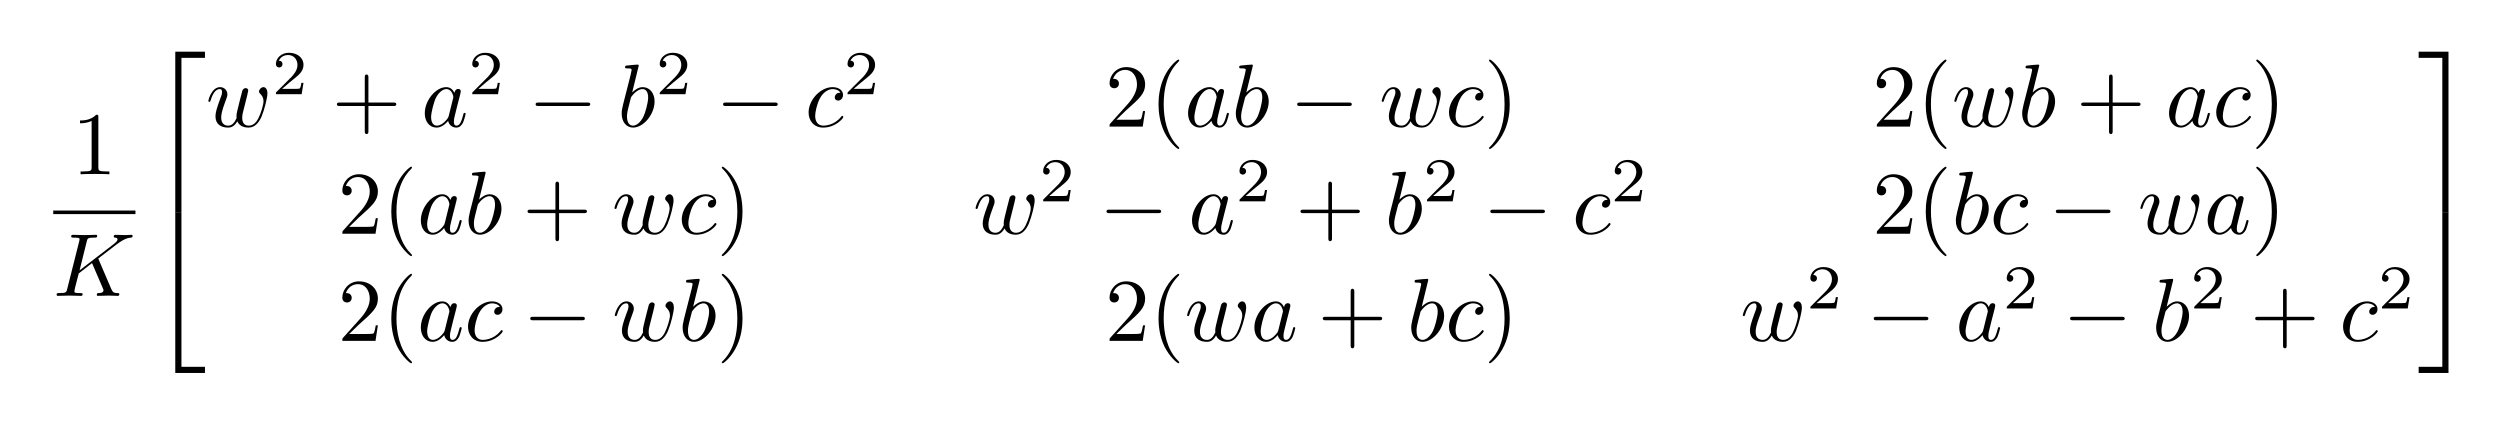
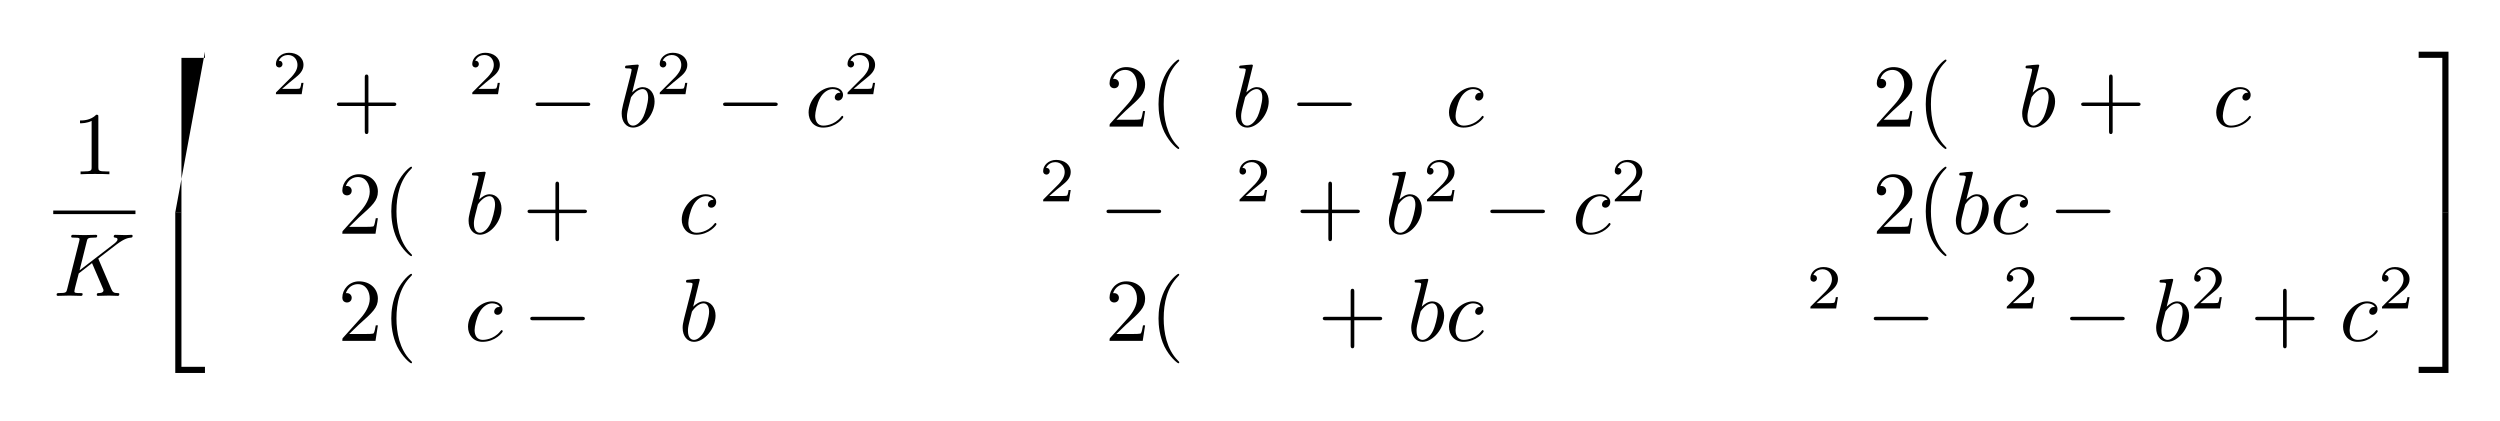
<svg xmlns="http://www.w3.org/2000/svg" xmlns:xlink="http://www.w3.org/1999/xlink" width="279" height="47" viewBox="0 0 279 47" version="1.2">
  <defs>
    <g>
      <symbol overflow="visible" id="glyph0-0">
        <path style="stroke:none;" d="" />
      </symbol>
      <symbol overflow="visible" id="glyph0-1">
        <path style="stroke:none;" d="M 2.938 -6.375 C 2.938 -6.625 2.938 -6.641 2.703 -6.641 C 2.078 -6 1.203 -6 0.891 -6 L 0.891 -5.688 C 1.094 -5.688 1.672 -5.688 2.188 -5.953 L 2.188 -0.781 C 2.188 -0.422 2.156 -0.312 1.266 -0.312 L 0.953 -0.312 L 0.953 0 C 1.297 -0.031 2.156 -0.031 2.562 -0.031 C 2.953 -0.031 3.828 -0.031 4.172 0 L 4.172 -0.312 L 3.859 -0.312 C 2.953 -0.312 2.938 -0.422 2.938 -0.781 Z M 2.938 -6.375 " />
      </symbol>
      <symbol overflow="visible" id="glyph0-2">
        <path style="stroke:none;" d="M 4.078 -2.297 L 6.859 -2.297 C 7 -2.297 7.188 -2.297 7.188 -2.5 C 7.188 -2.688 7 -2.688 6.859 -2.688 L 4.078 -2.688 L 4.078 -5.484 C 4.078 -5.625 4.078 -5.812 3.875 -5.812 C 3.672 -5.812 3.672 -5.625 3.672 -5.484 L 3.672 -2.688 L 0.891 -2.688 C 0.75 -2.688 0.562 -2.688 0.562 -2.5 C 0.562 -2.297 0.75 -2.297 0.891 -2.297 L 3.672 -2.297 L 3.672 0.5 C 3.672 0.641 3.672 0.828 3.875 0.828 C 4.078 0.828 4.078 0.641 4.078 0.5 Z M 4.078 -2.297 " />
      </symbol>
      <symbol overflow="visible" id="glyph0-3">
        <path style="stroke:none;" d="M 1.266 -0.766 L 2.328 -1.797 C 3.875 -3.172 4.469 -3.703 4.469 -4.703 C 4.469 -5.844 3.578 -6.641 2.359 -6.641 C 1.234 -6.641 0.5 -5.719 0.5 -4.828 C 0.5 -4.281 1 -4.281 1.031 -4.281 C 1.203 -4.281 1.547 -4.391 1.547 -4.812 C 1.547 -5.062 1.359 -5.328 1.016 -5.328 C 0.938 -5.328 0.922 -5.328 0.891 -5.312 C 1.109 -5.969 1.656 -6.328 2.234 -6.328 C 3.141 -6.328 3.562 -5.516 3.562 -4.703 C 3.562 -3.906 3.078 -3.125 2.516 -2.5 L 0.609 -0.375 C 0.5 -0.266 0.5 -0.234 0.5 0 L 4.203 0 L 4.469 -1.734 L 4.234 -1.734 C 4.172 -1.438 4.109 -1 4 -0.844 C 3.938 -0.766 3.281 -0.766 3.062 -0.766 Z M 1.266 -0.766 " />
      </symbol>
      <symbol overflow="visible" id="glyph0-4">
        <path style="stroke:none;" d="M 3.297 2.391 C 3.297 2.359 3.297 2.344 3.125 2.172 C 1.891 0.922 1.562 -0.969 1.562 -2.5 C 1.562 -4.234 1.938 -5.969 3.172 -7.203 C 3.297 -7.328 3.297 -7.344 3.297 -7.375 C 3.297 -7.453 3.266 -7.484 3.203 -7.484 C 3.094 -7.484 2.203 -6.797 1.609 -5.531 C 1.109 -4.438 0.984 -3.328 0.984 -2.5 C 0.984 -1.719 1.094 -0.516 1.641 0.625 C 2.25 1.844 3.094 2.5 3.203 2.5 C 3.266 2.5 3.297 2.469 3.297 2.391 Z M 3.297 2.391 " />
      </symbol>
      <symbol overflow="visible" id="glyph0-5">
-         <path style="stroke:none;" d="M 2.875 -2.5 C 2.875 -3.266 2.766 -4.469 2.219 -5.609 C 1.625 -6.828 0.766 -7.484 0.672 -7.484 C 0.609 -7.484 0.562 -7.438 0.562 -7.375 C 0.562 -7.344 0.562 -7.328 0.75 -7.141 C 1.734 -6.156 2.297 -4.578 2.297 -2.5 C 2.297 -0.781 1.938 0.969 0.703 2.219 C 0.562 2.344 0.562 2.359 0.562 2.391 C 0.562 2.453 0.609 2.5 0.672 2.5 C 0.766 2.5 1.672 1.812 2.25 0.547 C 2.766 -0.547 2.875 -1.656 2.875 -2.5 Z M 2.875 -2.5 " />
-       </symbol>
+         </symbol>
      <symbol overflow="visible" id="glyph1-0">
        <path style="stroke:none;" d="" />
      </symbol>
      <symbol overflow="visible" id="glyph1-1">
        <path style="stroke:none;" d="M 5.078 -4.031 C 5.062 -4.062 5.031 -4.141 5.031 -4.172 C 5.031 -4.172 5.203 -4.312 5.312 -4.391 L 7.062 -5.734 C 8 -6.438 8.391 -6.469 8.688 -6.5 C 8.766 -6.516 8.859 -6.516 8.859 -6.703 C 8.859 -6.734 8.828 -6.812 8.75 -6.812 C 8.531 -6.812 8.281 -6.781 8.047 -6.781 C 7.688 -6.781 7.297 -6.812 6.938 -6.812 C 6.875 -6.812 6.75 -6.812 6.75 -6.609 C 6.75 -6.547 6.797 -6.516 6.875 -6.5 C 7.094 -6.484 7.172 -6.438 7.172 -6.297 C 7.172 -6.109 6.875 -5.875 6.812 -5.828 L 2.938 -2.844 L 3.734 -6.047 C 3.812 -6.406 3.844 -6.5 4.562 -6.5 C 4.812 -6.5 4.906 -6.5 4.906 -6.703 C 4.906 -6.781 4.828 -6.812 4.766 -6.812 C 4.484 -6.812 3.766 -6.781 3.484 -6.781 C 3.203 -6.781 2.5 -6.812 2.203 -6.812 C 2.141 -6.812 2 -6.812 2 -6.625 C 2 -6.5 2.094 -6.5 2.297 -6.5 C 2.422 -6.5 2.609 -6.484 2.719 -6.484 C 2.875 -6.453 2.938 -6.438 2.938 -6.312 C 2.938 -6.281 2.938 -6.25 2.906 -6.125 L 1.562 -0.781 C 1.469 -0.391 1.453 -0.312 0.656 -0.312 C 0.484 -0.312 0.375 -0.312 0.375 -0.125 C 0.375 0 0.5 0 0.531 0 C 0.812 0 1.516 -0.031 1.797 -0.031 C 2 -0.031 2.219 -0.016 2.438 -0.016 C 2.656 -0.016 2.875 0 3.078 0 C 3.156 0 3.281 0 3.281 -0.203 C 3.281 -0.312 3.188 -0.312 3 -0.312 C 2.625 -0.312 2.359 -0.312 2.359 -0.484 C 2.359 -0.562 2.406 -0.781 2.438 -0.922 C 2.578 -1.453 2.719 -1.969 2.844 -2.5 L 4.328 -3.656 L 5.484 -0.969 C 5.609 -0.703 5.609 -0.672 5.609 -0.625 C 5.609 -0.312 5.172 -0.312 5.078 -0.312 C 4.969 -0.312 4.859 -0.312 4.859 -0.109 C 4.859 0 4.984 0 5 0 C 5.406 0 5.828 -0.031 6.219 -0.031 C 6.438 -0.031 6.984 0 7.203 0 C 7.25 0 7.375 0 7.375 -0.203 C 7.375 -0.312 7.266 -0.312 7.172 -0.312 C 6.766 -0.312 6.641 -0.406 6.484 -0.75 Z M 5.078 -4.031 " />
      </symbol>
      <symbol overflow="visible" id="glyph1-2">
-         <path style="stroke:none;" d="M 4.609 -3.375 C 4.656 -3.594 4.75 -3.969 4.75 -4.031 C 4.75 -4.203 4.609 -4.297 4.469 -4.297 C 4.344 -4.297 4.172 -4.219 4.094 -4.016 C 4.062 -3.953 3.594 -2.047 3.531 -1.781 C 3.453 -1.484 3.438 -1.312 3.438 -1.125 C 3.438 -1.016 3.438 -1 3.453 -0.953 C 3.219 -0.422 2.922 -0.109 2.531 -0.109 C 1.734 -0.109 1.734 -0.844 1.734 -1.016 C 1.734 -1.328 1.781 -1.719 2.25 -2.953 C 2.359 -3.25 2.422 -3.391 2.422 -3.594 C 2.422 -4.031 2.094 -4.406 1.609 -4.406 C 0.656 -4.406 0.297 -2.953 0.297 -2.875 C 0.297 -2.766 0.391 -2.766 0.406 -2.766 C 0.516 -2.766 0.516 -2.797 0.562 -2.953 C 0.844 -3.875 1.219 -4.188 1.578 -4.188 C 1.672 -4.188 1.828 -4.172 1.828 -3.859 C 1.828 -3.609 1.719 -3.328 1.641 -3.156 C 1.203 -1.984 1.094 -1.531 1.094 -1.141 C 1.094 -0.234 1.75 0.109 2.5 0.109 C 2.672 0.109 3.141 0.109 3.531 -0.594 C 3.797 0.047 4.484 0.109 4.781 0.109 C 5.531 0.109 5.969 -0.516 6.234 -1.109 C 6.562 -1.891 6.891 -3.234 6.891 -3.703 C 6.891 -4.25 6.625 -4.406 6.453 -4.406 C 6.203 -4.406 5.953 -4.141 5.953 -3.922 C 5.953 -3.797 6.016 -3.734 6.094 -3.656 C 6.203 -3.547 6.453 -3.297 6.453 -2.812 C 6.453 -2.469 6.172 -1.5 5.906 -0.984 C 5.656 -0.453 5.297 -0.109 4.812 -0.109 C 4.344 -0.109 4.078 -0.406 4.078 -0.984 C 4.078 -1.25 4.141 -1.562 4.188 -1.703 Z M 4.609 -3.375 " />
-       </symbol>
+         </symbol>
      <symbol overflow="visible" id="glyph1-3">
-         <path style="stroke:none;" d="M 3.719 -3.766 C 3.531 -4.141 3.25 -4.406 2.797 -4.406 C 1.641 -4.406 0.406 -2.938 0.406 -1.484 C 0.406 -0.547 0.953 0.109 1.719 0.109 C 1.922 0.109 2.422 0.062 3.016 -0.641 C 3.094 -0.219 3.453 0.109 3.922 0.109 C 4.281 0.109 4.5 -0.125 4.672 -0.438 C 4.828 -0.797 4.969 -1.406 4.969 -1.422 C 4.969 -1.531 4.875 -1.531 4.844 -1.531 C 4.75 -1.531 4.734 -1.484 4.703 -1.344 C 4.531 -0.703 4.359 -0.109 3.953 -0.109 C 3.672 -0.109 3.656 -0.375 3.656 -0.562 C 3.656 -0.781 3.672 -0.875 3.781 -1.312 C 3.891 -1.719 3.906 -1.828 4 -2.203 L 4.359 -3.594 C 4.422 -3.875 4.422 -3.891 4.422 -3.938 C 4.422 -4.109 4.312 -4.203 4.141 -4.203 C 3.891 -4.203 3.75 -3.984 3.719 -3.766 Z M 3.078 -1.188 C 3.016 -1 3.016 -0.984 2.875 -0.812 C 2.438 -0.266 2.031 -0.109 1.75 -0.109 C 1.25 -0.109 1.109 -0.656 1.109 -1.047 C 1.109 -1.547 1.422 -2.766 1.656 -3.234 C 1.969 -3.812 2.406 -4.188 2.812 -4.188 C 3.453 -4.188 3.594 -3.375 3.594 -3.312 C 3.594 -3.25 3.578 -3.188 3.562 -3.141 Z M 3.078 -1.188 " />
-       </symbol>
+         </symbol>
      <symbol overflow="visible" id="glyph1-4">
        <path style="stroke:none;" d="M 2.375 -6.812 C 2.375 -6.812 2.375 -6.922 2.25 -6.922 C 2.031 -6.922 1.297 -6.844 1.031 -6.812 C 0.953 -6.812 0.844 -6.797 0.844 -6.625 C 0.844 -6.5 0.938 -6.5 1.094 -6.5 C 1.562 -6.5 1.578 -6.438 1.578 -6.328 C 1.578 -6.266 1.5 -5.922 1.453 -5.719 L 0.625 -2.469 C 0.516 -1.969 0.469 -1.797 0.469 -1.453 C 0.469 -0.516 1 0.109 1.734 0.109 C 2.906 0.109 4.141 -1.375 4.141 -2.812 C 4.141 -3.719 3.609 -4.406 2.812 -4.406 C 2.359 -4.406 1.938 -4.109 1.641 -3.812 Z M 1.453 -3.047 C 1.5 -3.266 1.5 -3.281 1.594 -3.391 C 2.078 -4.031 2.531 -4.188 2.797 -4.188 C 3.156 -4.188 3.422 -3.891 3.422 -3.25 C 3.422 -2.656 3.094 -1.516 2.906 -1.141 C 2.578 -0.469 2.125 -0.109 1.734 -0.109 C 1.391 -0.109 1.062 -0.375 1.062 -1.109 C 1.062 -1.312 1.062 -1.5 1.219 -2.125 Z M 1.453 -3.047 " />
      </symbol>
      <symbol overflow="visible" id="glyph1-5">
        <path style="stroke:none;" d="M 3.953 -3.781 C 3.781 -3.781 3.656 -3.781 3.516 -3.656 C 3.344 -3.5 3.328 -3.328 3.328 -3.266 C 3.328 -3.016 3.516 -2.906 3.703 -2.906 C 3.984 -2.906 4.25 -3.156 4.25 -3.547 C 4.25 -4.031 3.781 -4.406 3.078 -4.406 C 1.734 -4.406 0.406 -2.984 0.406 -1.578 C 0.406 -0.672 0.984 0.109 2.031 0.109 C 3.453 0.109 4.281 -0.953 4.281 -1.062 C 4.281 -1.125 4.234 -1.203 4.172 -1.203 C 4.109 -1.203 4.094 -1.172 4.031 -1.094 C 3.25 -0.109 2.156 -0.109 2.047 -0.109 C 1.422 -0.109 1.141 -0.594 1.141 -1.203 C 1.141 -1.609 1.344 -2.578 1.688 -3.188 C 2 -3.766 2.547 -4.188 3.094 -4.188 C 3.422 -4.188 3.812 -4.062 3.953 -3.781 Z M 3.953 -3.781 " />
      </symbol>
      <symbol overflow="visible" id="glyph2-0">
-         <path style="stroke:none;" d="" />
-       </symbol>
+         </symbol>
      <symbol overflow="visible" id="glyph2-1">
-         <path style="stroke:none;" d="M 3.25 17.547 L 3.938 17.547 L 3.938 0.297 L 6.562 0.297 L 6.562 -0.391 L 3.25 -0.391 Z M 3.25 17.547 " />
+         <path style="stroke:none;" d="M 3.25 17.547 L 3.938 17.547 L 3.938 0.297 L 6.562 0.297 L 6.562 -0.391 Z M 3.25 17.547 " />
      </symbol>
      <symbol overflow="visible" id="glyph2-2">
        <path style="stroke:none;" d="M 3.25 17.531 L 6.562 17.531 L 6.562 16.844 L 3.938 16.844 L 3.938 -0.406 L 3.25 -0.406 Z M 3.25 17.531 " />
      </symbol>
      <symbol overflow="visible" id="glyph2-3">
        <path style="stroke:none;" d="M 2.703 17.547 L 3.391 17.547 L 3.391 -0.391 L 0.062 -0.391 L 0.062 0.297 L 2.703 0.297 Z M 2.703 17.547 " />
      </symbol>
      <symbol overflow="visible" id="glyph2-4">
        <path style="stroke:none;" d="M 2.703 16.844 L 0.062 16.844 L 0.062 17.531 L 3.391 17.531 L 3.391 -0.406 L 2.703 -0.406 Z M 2.703 16.844 " />
      </symbol>
      <symbol overflow="visible" id="glyph3-0">
        <path style="stroke:none;" d="" />
      </symbol>
      <symbol overflow="visible" id="glyph3-1">
        <path style="stroke:none;" d="M 3.516 -1.266 L 3.281 -1.266 C 3.266 -1.109 3.188 -0.703 3.094 -0.641 C 3.047 -0.594 2.516 -0.594 2.406 -0.594 L 1.125 -0.594 C 1.859 -1.234 2.109 -1.438 2.516 -1.766 C 3.031 -2.172 3.516 -2.609 3.516 -3.266 C 3.516 -4.109 2.781 -4.625 1.891 -4.625 C 1.031 -4.625 0.438 -4.016 0.438 -3.375 C 0.438 -3.031 0.734 -2.984 0.812 -2.984 C 0.969 -2.984 1.172 -3.109 1.172 -3.359 C 1.172 -3.484 1.125 -3.734 0.766 -3.734 C 0.984 -4.219 1.453 -4.375 1.781 -4.375 C 2.484 -4.375 2.844 -3.828 2.844 -3.266 C 2.844 -2.656 2.406 -2.188 2.188 -1.938 L 0.516 -0.266 C 0.438 -0.203 0.438 -0.188 0.438 0 L 3.312 0 Z M 3.516 -1.266 " />
      </symbol>
      <symbol overflow="visible" id="glyph4-0">
        <path style="stroke:none;" d="" />
      </symbol>
      <symbol overflow="visible" id="glyph4-1">
        <path style="stroke:none;" d="M 6.562 -2.297 C 6.734 -2.297 6.922 -2.297 6.922 -2.5 C 6.922 -2.688 6.734 -2.688 6.562 -2.688 L 1.172 -2.688 C 1 -2.688 0.828 -2.688 0.828 -2.5 C 0.828 -2.297 1 -2.297 1.172 -2.297 Z M 6.562 -2.297 " />
      </symbol>
    </g>
  </defs>
  <g id="surface1">
    <g style="fill:rgb(0%,0%,0%);fill-opacity:1;">
      <use xlink:href="#glyph0-1" x="8.038" y="19.445" />
    </g>
    <path style="fill:none;stroke-width:0.398;stroke-linecap:butt;stroke-linejoin:miter;stroke:rgb(0%,0%,0%);stroke-opacity:1;stroke-miterlimit:10;" d="M -0.001 -0.001 L 9.175 -0.001 " transform="matrix(1,0,0,-1,5.942,23.694)" />
    <g style="fill:rgb(0%,0%,0%);fill-opacity:1;">
      <use xlink:href="#glyph1-1" x="5.942" y="33.018" />
    </g>
    <g style="fill:rgb(0%,0%,0%);fill-opacity:1;">
      <use xlink:href="#glyph2-1" x="16.311" y="6.159" />
    </g>
    <g style="fill:rgb(0%,0%,0%);fill-opacity:1;">
      <use xlink:href="#glyph2-2" x="16.311" y="24.092" />
    </g>
    <g style="fill:rgb(0%,0%,0%);fill-opacity:1;">
      <use xlink:href="#glyph1-2" x="22.953" y="14.13" />
    </g>
    <g style="fill:rgb(0%,0%,0%);fill-opacity:1;">
      <use xlink:href="#glyph3-1" x="30.353" y="10.514" />
    </g>
    <g style="fill:rgb(0%,0%,0%);fill-opacity:1;">
      <use xlink:href="#glyph0-2" x="37.037" y="14.13" />
    </g>
    <g style="fill:rgb(0%,0%,0%);fill-opacity:1;">
      <use xlink:href="#glyph1-3" x="46.999" y="14.13" />
    </g>
    <g style="fill:rgb(0%,0%,0%);fill-opacity:1;">
      <use xlink:href="#glyph3-1" x="52.265" y="10.514" />
    </g>
    <g style="fill:rgb(0%,0%,0%);fill-opacity:1;">
      <use xlink:href="#glyph4-1" x="58.949" y="14.13" />
    </g>
    <g style="fill:rgb(0%,0%,0%);fill-opacity:1;">
      <use xlink:href="#glyph1-4" x="68.911" y="14.13" />
    </g>
    <g style="fill:rgb(0%,0%,0%);fill-opacity:1;">
      <use xlink:href="#glyph3-1" x="73.187" y="10.514" />
    </g>
    <g style="fill:rgb(0%,0%,0%);fill-opacity:1;">
      <use xlink:href="#glyph4-1" x="79.87" y="14.13" />
    </g>
    <g style="fill:rgb(0%,0%,0%);fill-opacity:1;">
      <use xlink:href="#glyph1-5" x="89.833" y="14.13" />
    </g>
    <g style="fill:rgb(0%,0%,0%);fill-opacity:1;">
      <use xlink:href="#glyph3-1" x="94.144" y="10.514" />
    </g>
    <g style="fill:rgb(0%,0%,0%);fill-opacity:1;">
      <use xlink:href="#glyph0-3" x="123.326" y="14.13" />
      <use xlink:href="#glyph0-4" x="128.307" y="14.13" />
    </g>
    <g style="fill:rgb(0%,0%,0%);fill-opacity:1;">
      <use xlink:href="#glyph1-3" x="132.182" y="14.13" />
      <use xlink:href="#glyph1-4" x="137.448" y="14.13" />
    </g>
    <g style="fill:rgb(0%,0%,0%);fill-opacity:1;">
      <use xlink:href="#glyph4-1" x="143.938" y="14.13" />
    </g>
    <g style="fill:rgb(0%,0%,0%);fill-opacity:1;">
      <use xlink:href="#glyph1-2" x="153.9" y="14.13" />
    </g>
    <g style="fill:rgb(0%,0%,0%);fill-opacity:1;">
      <use xlink:href="#glyph1-5" x="161.301" y="14.13" />
    </g>
    <g style="fill:rgb(0%,0%,0%);fill-opacity:1;">
      <use xlink:href="#glyph0-5" x="165.612" y="14.13" />
    </g>
    <g style="fill:rgb(0%,0%,0%);fill-opacity:1;">
      <use xlink:href="#glyph0-3" x="208.948" y="14.13" />
      <use xlink:href="#glyph0-4" x="213.93" y="14.13" />
    </g>
    <g style="fill:rgb(0%,0%,0%);fill-opacity:1;">
      <use xlink:href="#glyph1-2" x="217.805" y="14.13" />
    </g>
    <g style="fill:rgb(0%,0%,0%);fill-opacity:1;">
      <use xlink:href="#glyph1-4" x="225.206" y="14.13" />
    </g>
    <g style="fill:rgb(0%,0%,0%);fill-opacity:1;">
      <use xlink:href="#glyph0-2" x="231.695" y="14.13" />
    </g>
    <g style="fill:rgb(0%,0%,0%);fill-opacity:1;">
      <use xlink:href="#glyph1-3" x="241.658" y="14.13" />
      <use xlink:href="#glyph1-5" x="246.924" y="14.13" />
    </g>
    <g style="fill:rgb(0%,0%,0%);fill-opacity:1;">
      <use xlink:href="#glyph0-5" x="251.235" y="14.13" />
    </g>
    <g style="fill:rgb(0%,0%,0%);fill-opacity:1;">
      <use xlink:href="#glyph0-3" x="37.703" y="26.085" />
      <use xlink:href="#glyph0-4" x="42.684" y="26.085" />
    </g>
    <g style="fill:rgb(0%,0%,0%);fill-opacity:1;">
      <use xlink:href="#glyph1-3" x="46.559" y="26.085" />
      <use xlink:href="#glyph1-4" x="51.825" y="26.085" />
    </g>
    <g style="fill:rgb(0%,0%,0%);fill-opacity:1;">
      <use xlink:href="#glyph0-2" x="58.314" y="26.085" />
    </g>
    <g style="fill:rgb(0%,0%,0%);fill-opacity:1;">
      <use xlink:href="#glyph1-2" x="68.277" y="26.085" />
    </g>
    <g style="fill:rgb(0%,0%,0%);fill-opacity:1;">
      <use xlink:href="#glyph1-5" x="75.678" y="26.085" />
    </g>
    <g style="fill:rgb(0%,0%,0%);fill-opacity:1;">
      <use xlink:href="#glyph0-5" x="79.989" y="26.085" />
    </g>
    <g style="fill:rgb(0%,0%,0%);fill-opacity:1;">
      <use xlink:href="#glyph1-2" x="108.576" y="26.085" />
    </g>
    <g style="fill:rgb(0%,0%,0%);fill-opacity:1;">
      <use xlink:href="#glyph3-1" x="115.977" y="22.469" />
    </g>
    <g style="fill:rgb(0%,0%,0%);fill-opacity:1;">
      <use xlink:href="#glyph4-1" x="122.66" y="26.085" />
    </g>
    <g style="fill:rgb(0%,0%,0%);fill-opacity:1;">
      <use xlink:href="#glyph1-3" x="132.622" y="26.085" />
    </g>
    <g style="fill:rgb(0%,0%,0%);fill-opacity:1;">
      <use xlink:href="#glyph3-1" x="137.889" y="22.469" />
    </g>
    <g style="fill:rgb(0%,0%,0%);fill-opacity:1;">
      <use xlink:href="#glyph0-2" x="144.572" y="26.085" />
    </g>
    <g style="fill:rgb(0%,0%,0%);fill-opacity:1;">
      <use xlink:href="#glyph1-4" x="154.534" y="26.085" />
    </g>
    <g style="fill:rgb(0%,0%,0%);fill-opacity:1;">
      <use xlink:href="#glyph3-1" x="158.81" y="22.469" />
    </g>
    <g style="fill:rgb(0%,0%,0%);fill-opacity:1;">
      <use xlink:href="#glyph4-1" x="165.493" y="26.085" />
    </g>
    <g style="fill:rgb(0%,0%,0%);fill-opacity:1;">
      <use xlink:href="#glyph1-5" x="175.456" y="26.085" />
    </g>
    <g style="fill:rgb(0%,0%,0%);fill-opacity:1;">
      <use xlink:href="#glyph3-1" x="179.767" y="22.469" />
    </g>
    <g style="fill:rgb(0%,0%,0%);fill-opacity:1;">
      <use xlink:href="#glyph0-3" x="208.949" y="26.085" />
      <use xlink:href="#glyph0-4" x="213.93" y="26.085" />
    </g>
    <g style="fill:rgb(0%,0%,0%);fill-opacity:1;">
      <use xlink:href="#glyph1-4" x="217.805" y="26.085" />
      <use xlink:href="#glyph1-5" x="222.081" y="26.085" />
    </g>
    <g style="fill:rgb(0%,0%,0%);fill-opacity:1;">
      <use xlink:href="#glyph4-1" x="228.606" y="26.085" />
    </g>
    <g style="fill:rgb(0%,0%,0%);fill-opacity:1;">
      <use xlink:href="#glyph1-2" x="238.569" y="26.085" />
    </g>
    <g style="fill:rgb(0%,0%,0%);fill-opacity:1;">
      <use xlink:href="#glyph1-3" x="245.97" y="26.085" />
    </g>
    <g style="fill:rgb(0%,0%,0%);fill-opacity:1;">
      <use xlink:href="#glyph0-5" x="251.235" y="26.085" />
    </g>
    <g style="fill:rgb(0%,0%,0%);fill-opacity:1;">
      <use xlink:href="#glyph0-3" x="37.703" y="38.04" />
      <use xlink:href="#glyph0-4" x="42.684" y="38.04" />
    </g>
    <g style="fill:rgb(0%,0%,0%);fill-opacity:1;">
      <use xlink:href="#glyph1-3" x="46.559" y="38.04" />
      <use xlink:href="#glyph1-5" x="51.825" y="38.04" />
    </g>
    <g style="fill:rgb(0%,0%,0%);fill-opacity:1;">
      <use xlink:href="#glyph4-1" x="58.35" y="38.04" />
    </g>
    <g style="fill:rgb(0%,0%,0%);fill-opacity:1;">
      <use xlink:href="#glyph1-2" x="68.313" y="38.04" />
    </g>
    <g style="fill:rgb(0%,0%,0%);fill-opacity:1;">
      <use xlink:href="#glyph1-4" x="75.714" y="38.04" />
    </g>
    <g style="fill:rgb(0%,0%,0%);fill-opacity:1;">
      <use xlink:href="#glyph0-5" x="79.989" y="38.04" />
    </g>
    <g style="fill:rgb(0%,0%,0%);fill-opacity:1;">
      <use xlink:href="#glyph0-3" x="123.325" y="38.04" />
      <use xlink:href="#glyph0-4" x="128.307" y="38.04" />
    </g>
    <g style="fill:rgb(0%,0%,0%);fill-opacity:1;">
      <use xlink:href="#glyph1-2" x="132.182" y="38.04" />
    </g>
    <g style="fill:rgb(0%,0%,0%);fill-opacity:1;">
      <use xlink:href="#glyph1-3" x="139.583" y="38.04" />
    </g>
    <g style="fill:rgb(0%,0%,0%);fill-opacity:1;">
      <use xlink:href="#glyph0-2" x="147.062" y="38.04" />
    </g>
    <g style="fill:rgb(0%,0%,0%);fill-opacity:1;">
      <use xlink:href="#glyph1-4" x="157.025" y="38.04" />
      <use xlink:href="#glyph1-5" x="161.301" y="38.04" />
    </g>
    <g style="fill:rgb(0%,0%,0%);fill-opacity:1;">
      <use xlink:href="#glyph0-5" x="165.612" y="38.04" />
    </g>
    <g style="fill:rgb(0%,0%,0%);fill-opacity:1;">
      <use xlink:href="#glyph1-2" x="194.199" y="38.04" />
    </g>
    <g style="fill:rgb(0%,0%,0%);fill-opacity:1;">
      <use xlink:href="#glyph3-1" x="201.6" y="34.425" />
    </g>
    <g style="fill:rgb(0%,0%,0%);fill-opacity:1;">
      <use xlink:href="#glyph4-1" x="208.283" y="38.04" />
    </g>
    <g style="fill:rgb(0%,0%,0%);fill-opacity:1;">
      <use xlink:href="#glyph1-3" x="218.246" y="38.04" />
    </g>
    <g style="fill:rgb(0%,0%,0%);fill-opacity:1;">
      <use xlink:href="#glyph3-1" x="223.512" y="34.425" />
    </g>
    <g style="fill:rgb(0%,0%,0%);fill-opacity:1;">
      <use xlink:href="#glyph4-1" x="230.195" y="38.04" />
    </g>
    <g style="fill:rgb(0%,0%,0%);fill-opacity:1;">
      <use xlink:href="#glyph1-4" x="240.158" y="38.04" />
    </g>
    <g style="fill:rgb(0%,0%,0%);fill-opacity:1;">
      <use xlink:href="#glyph3-1" x="244.433" y="34.425" />
    </g>
    <g style="fill:rgb(0%,0%,0%);fill-opacity:1;">
      <use xlink:href="#glyph0-2" x="251.116" y="38.04" />
    </g>
    <g style="fill:rgb(0%,0%,0%);fill-opacity:1;">
      <use xlink:href="#glyph1-5" x="261.079" y="38.04" />
    </g>
    <g style="fill:rgb(0%,0%,0%);fill-opacity:1;">
      <use xlink:href="#glyph3-1" x="265.39" y="34.425" />
    </g>
    <g style="fill:rgb(0%,0%,0%);fill-opacity:1;">
      <use xlink:href="#glyph2-3" x="269.86" y="6.159" />
    </g>
    <g style="fill:rgb(0%,0%,0%);fill-opacity:1;">
      <use xlink:href="#glyph2-4" x="269.86" y="24.092" />
    </g>
  </g>

&lt;?xpacket begin='' id='W5M0MpCehiHzreSzNTczkc9d'?&gt;
&lt;x:xmpmeta xmlns:x="adobe:ns:meta/" x:xmptk="Exempi + XMP Core 5.1.2"&gt; &lt;rdf:RDF xmlns:rdf="http://www.w3.org/1999/02/22-rdf-syntax-ns#"&gt; &lt;rdf:Description rdf:about="" xmlns:equalx="http://ns.equalx/meta"&gt; &lt;equalx:preamble&gt;#documentclass[10pt]{article} #perc required&amp;#xA;#pagestyle{empty} #perc required&amp;#xA;#usepackage{amsmath}&amp;#xA;#usepackage{amssymb}&amp;#xA;#usepackage{color}&amp;#xA;#usepackage[T1]{fontenc}&amp;#xA;&lt;/equalx:preamble&gt; &lt;equalx:equation&gt;#frac{1}{K}{#begin{bmatrix}w^{2}+a^{2}-b^{2}-c^{2}&amp;amp;2(ab-wc)&amp;amp;2(wb+ac)##2(ab+wc)&amp;amp;w^{2}-a^{2}+b^{2}-c^{2}&amp;amp;2(bc-wa)##2(ac-wb)&amp;amp;2(wa+bc)&amp;amp;w^{2}-a^{2}-b^{2}+c^{2}#end{bmatrix}}&lt;/equalx:equation&gt; &lt;equalx:environment&gt;0&lt;/equalx:environment&gt; &lt;equalx:color&gt;0,0,0&lt;/equalx:color&gt; &lt;equalx:background&gt;&lt;/equalx:background&gt; &lt;equalx:fontsize&gt;4&lt;/equalx:fontsize&gt; &lt;/rdf:Description&gt; &lt;/rdf:RDF&gt;
&lt;/x:xmpmeta&gt;
&lt;?xpacket end='r'?&gt;
</svg>